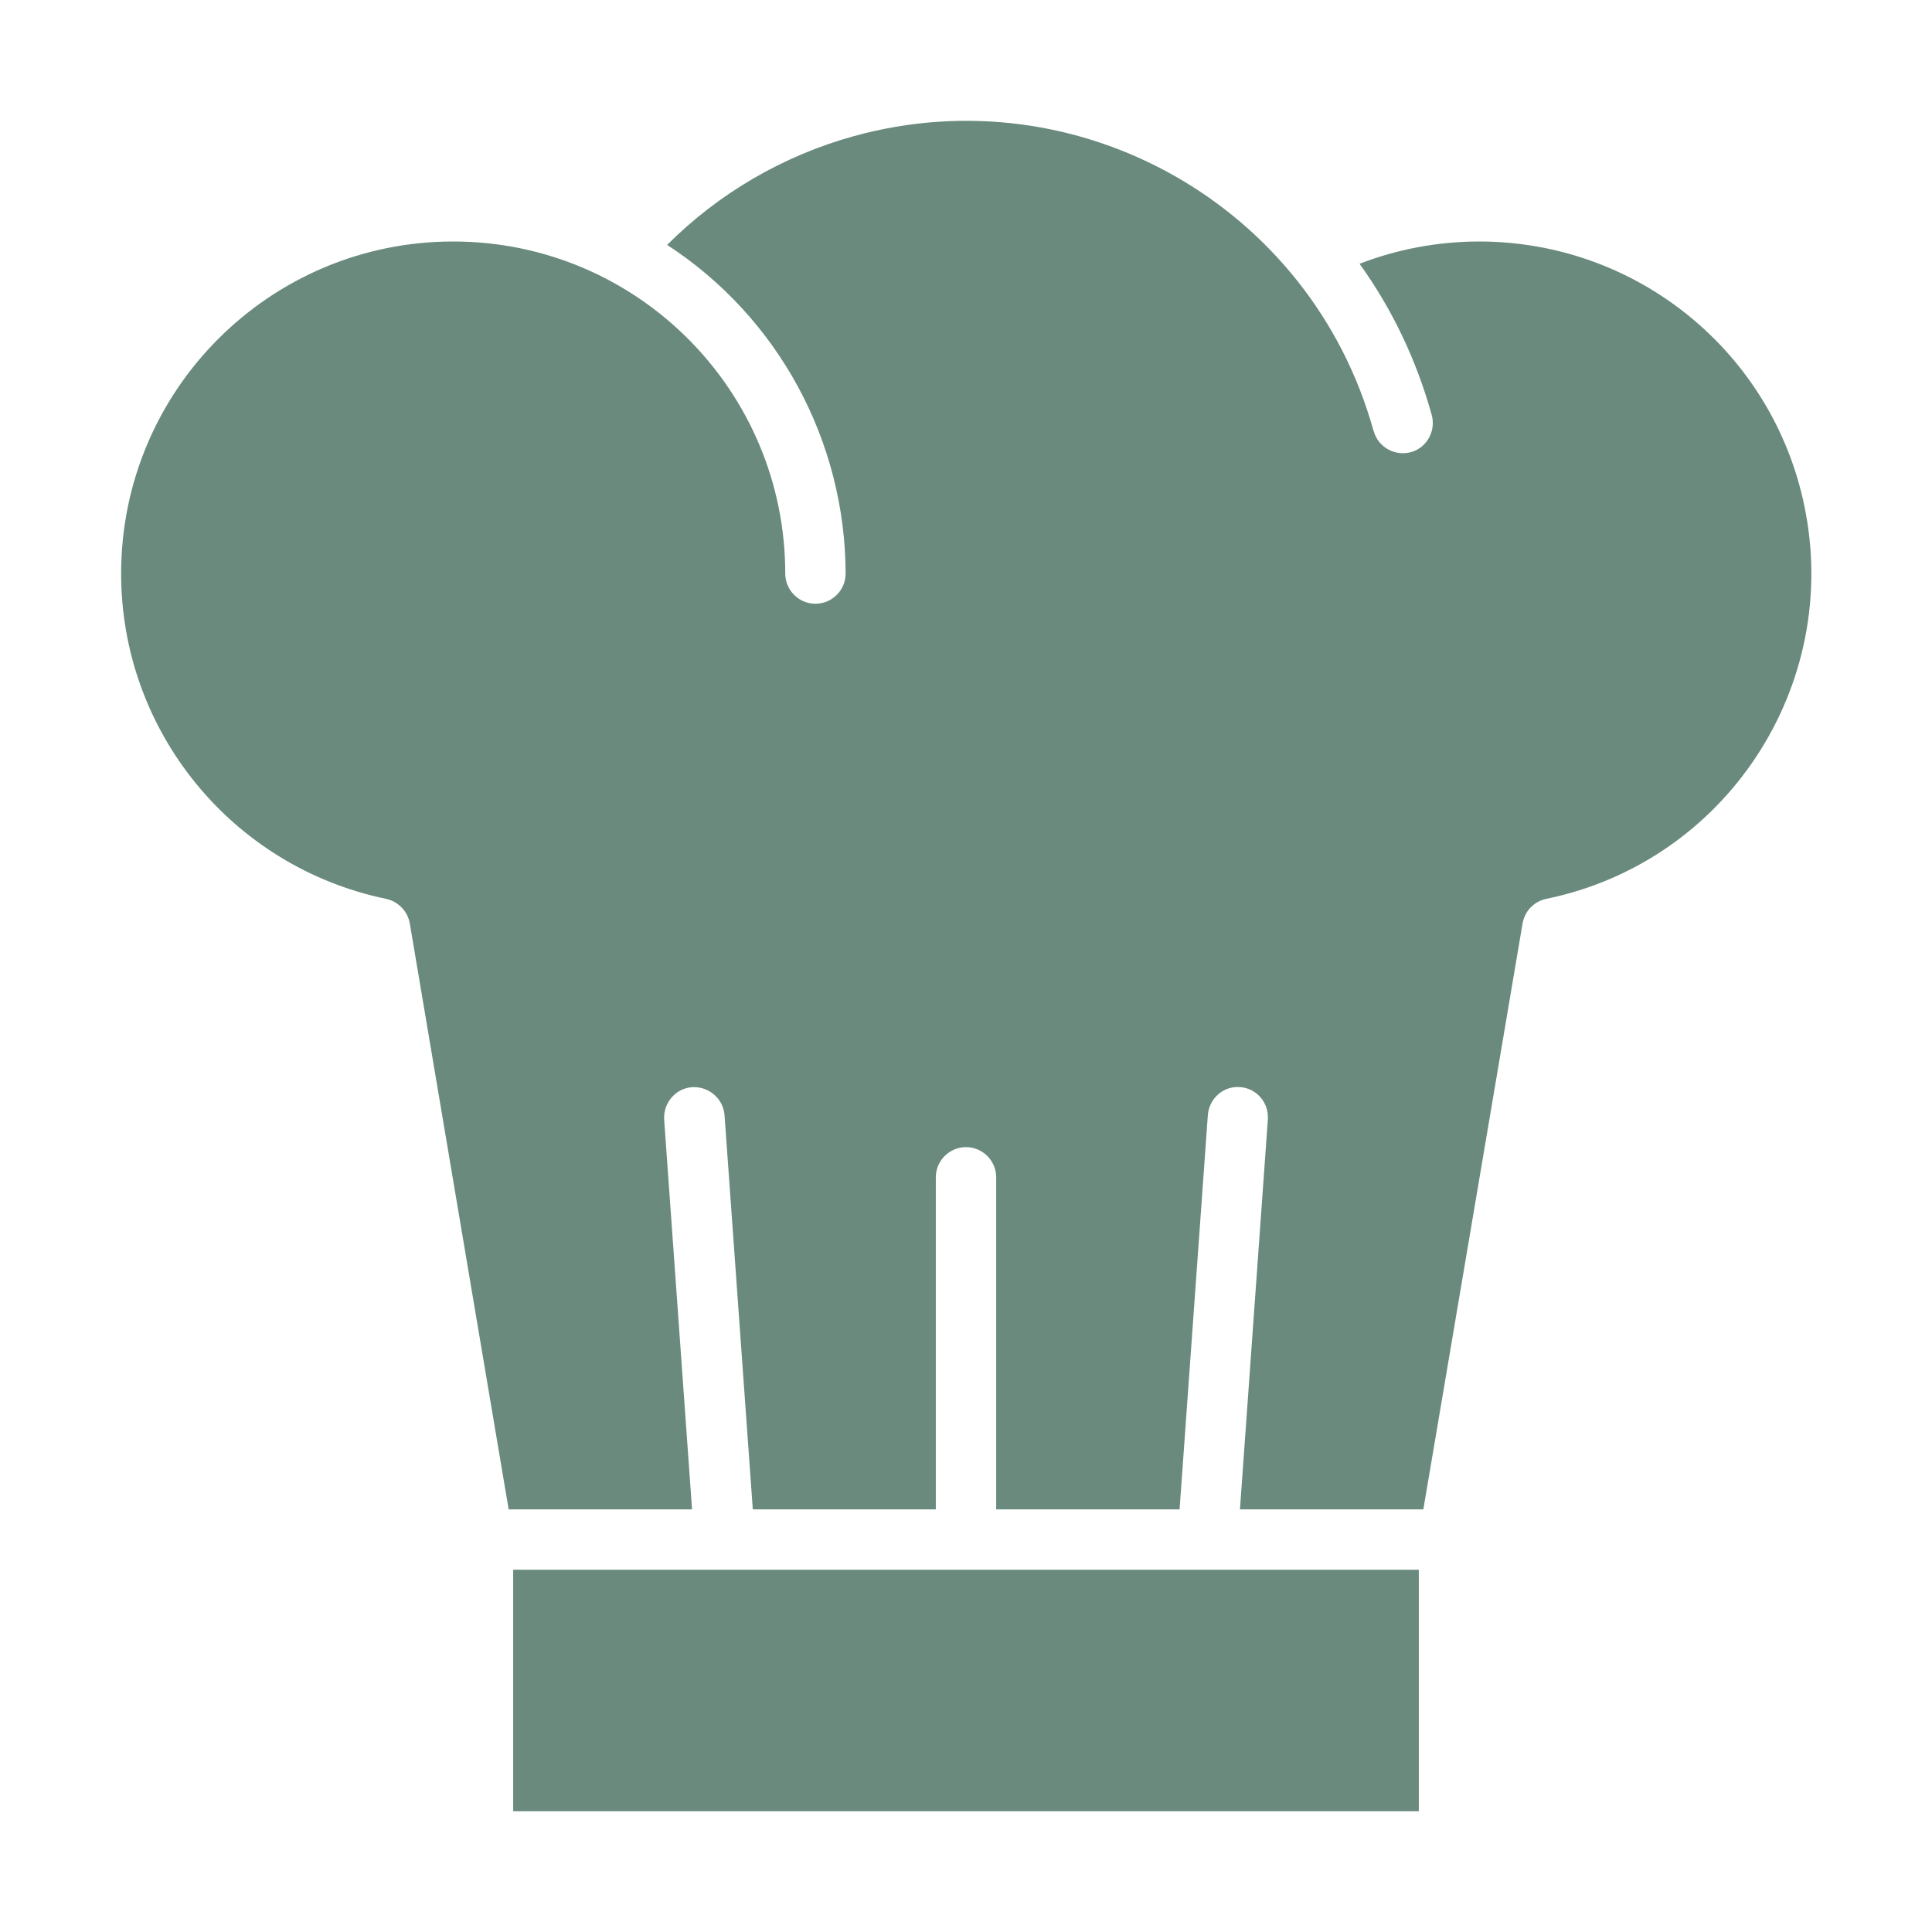
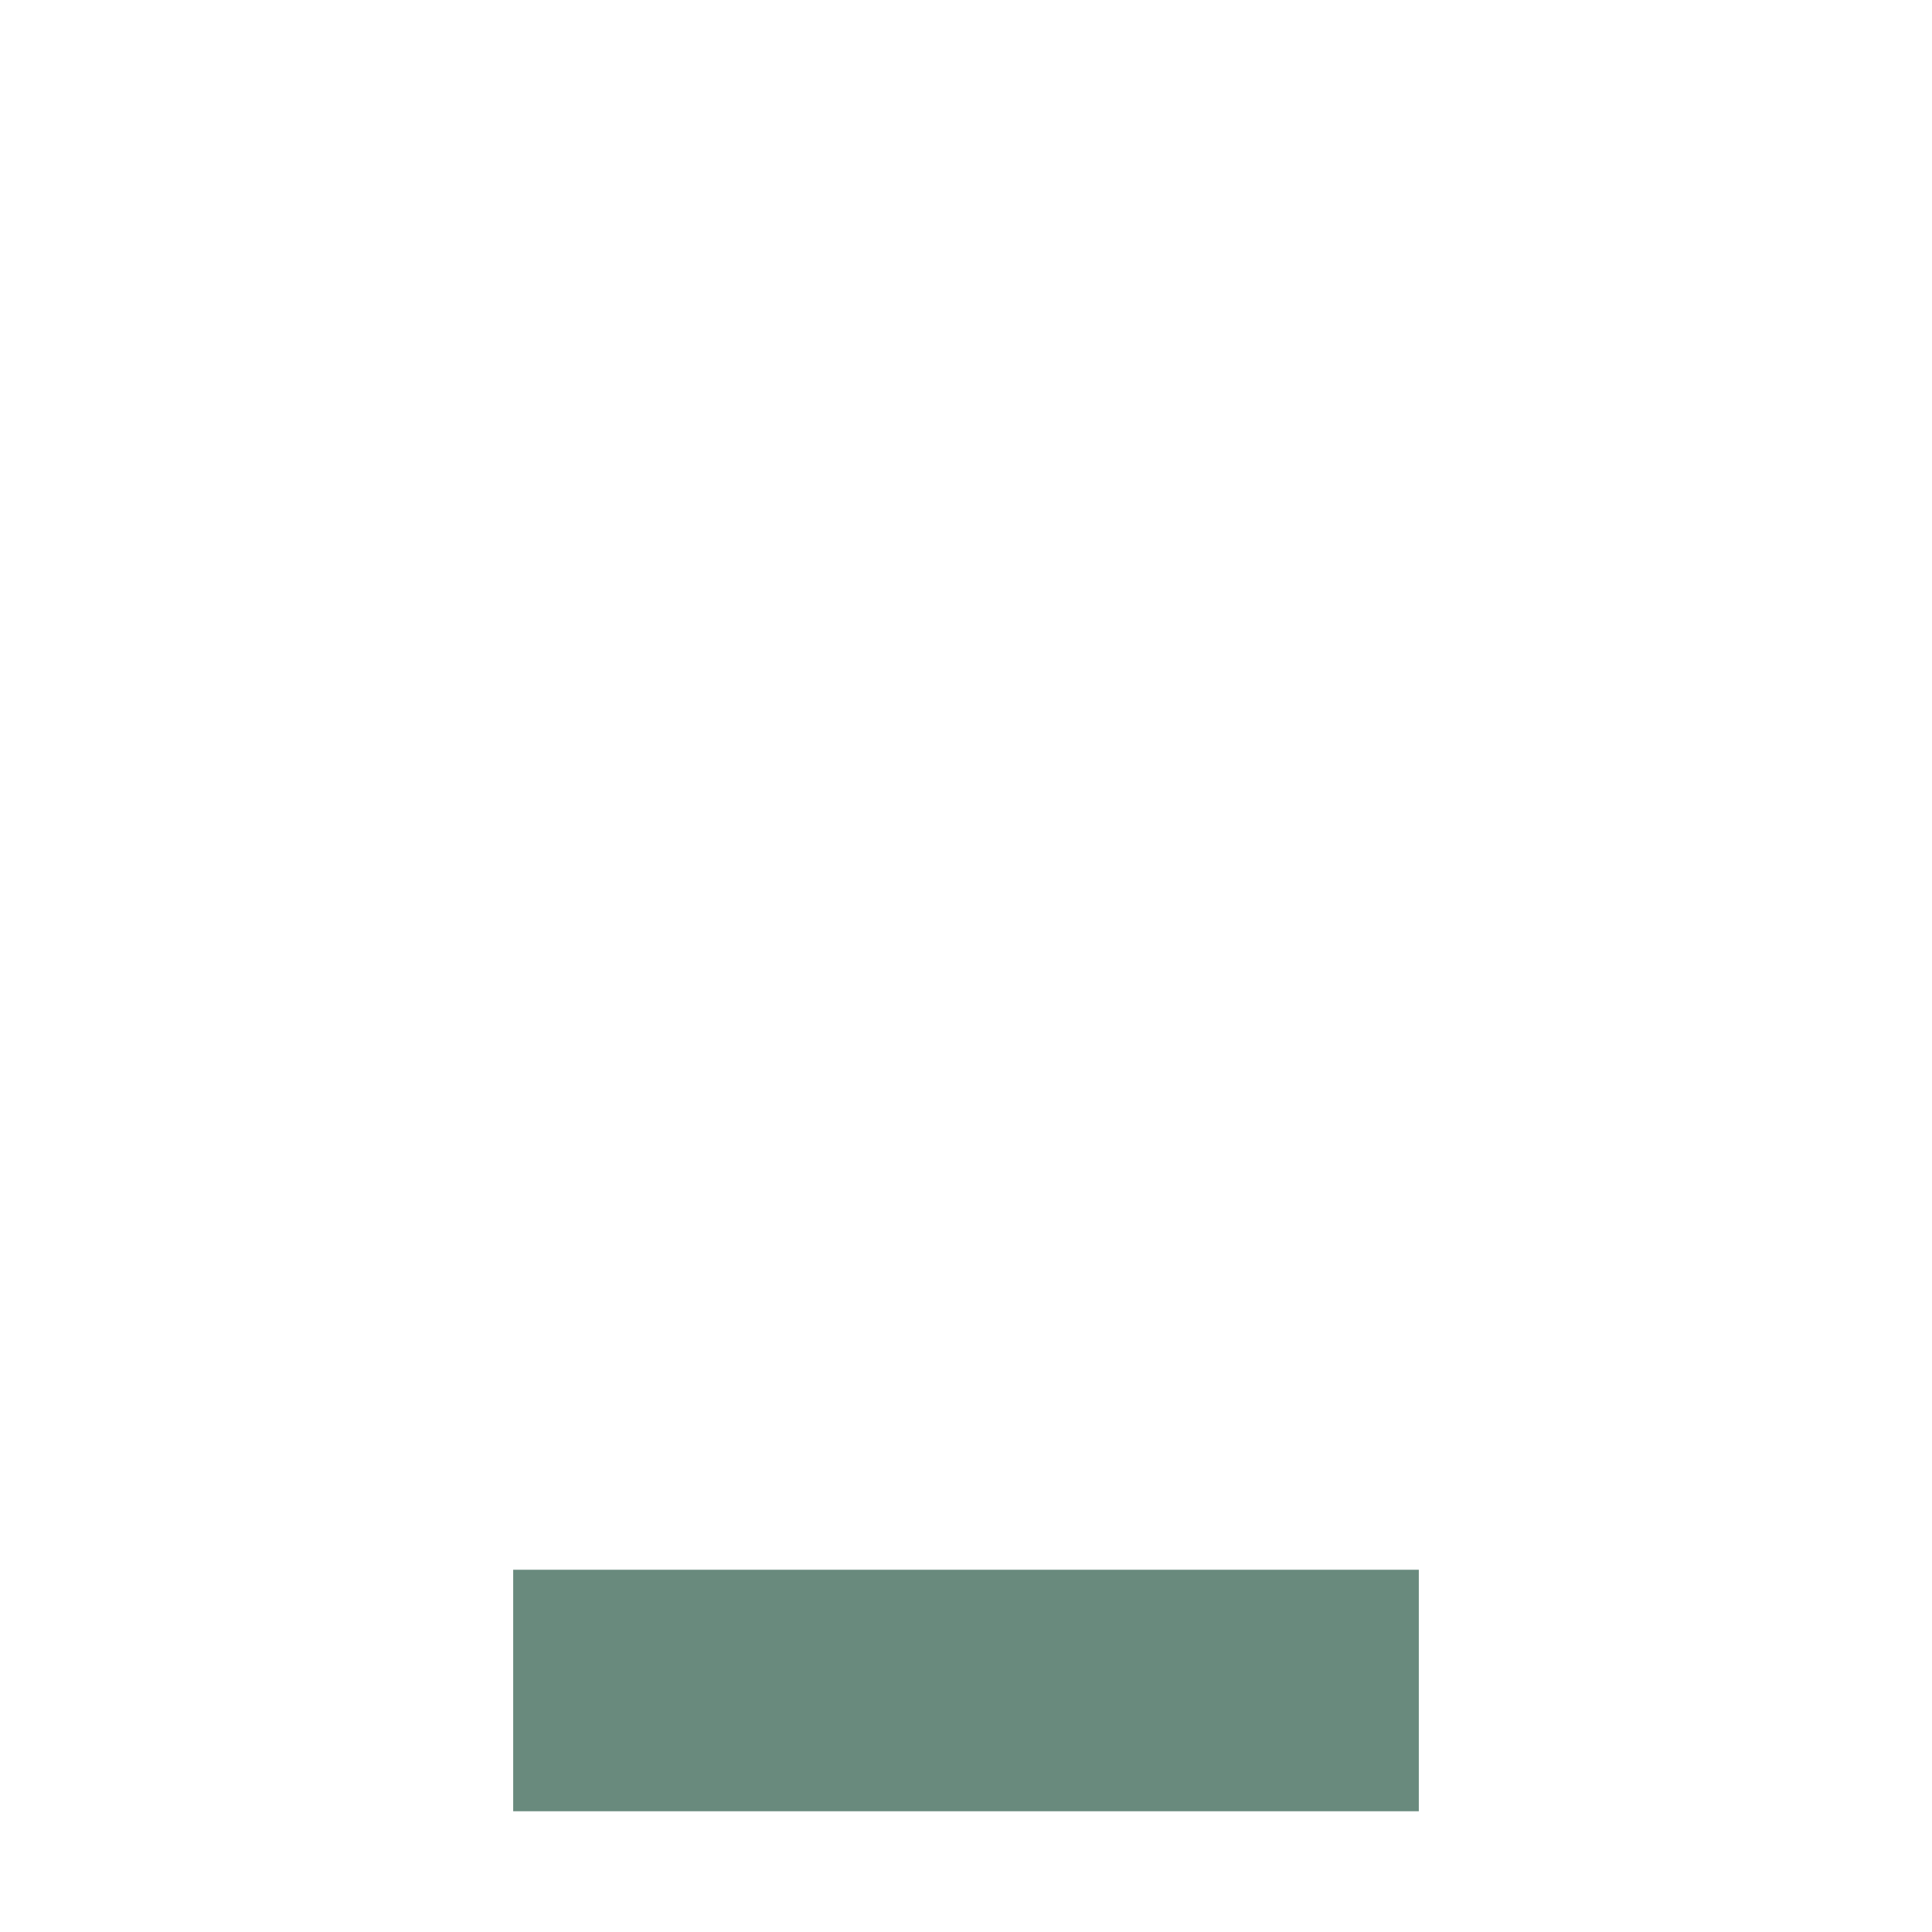
<svg xmlns="http://www.w3.org/2000/svg" version="1.1" id="Glyph" x="0px" y="0px" viewBox="0 0 512 512" style="enable-background:new 0 0 512 512;" xml:space="preserve">
  <style type="text/css"> .st0{fill:#698A7D;} </style>
-   <path class="st0" d="M392,64c-10.8,0-21.6,2-31.7,5.9c8.7,12.1,15.1,25.6,19.1,40c1.2,4.2-1.2,8.7-5.4,9.9c-4.2,1.2-8.7-1.2-9.9-5.4 c0-0.1,0-0.1-0.1-0.2c-16.5-59.6-78.2-94.6-137.8-78.1c-18.7,5.2-35.7,15.1-49.4,28.8c29.5,19.2,47.2,52,47.3,87.1c0,4.4-3.6,8-8,8 s-8-3.6-8-8c0-48.6-39.4-88-88-88s-88,39.4-88,88c0,41.7,29.3,77.7,70.2,86.2c3.2,0.7,5.7,3.2,6.3,6.5L134.8,400h48.6L176,296.6l0,0 c0-0.2,0-0.4,0-0.6c0.1-4.4,3.7-8,8.1-7.9c4.1,0.1,7.5,3.2,7.9,7.3l0,0l7.5,104.6H248v-88c0-4.4,3.6-8,8-8s8,3.6,8,8v88h48.6 l7.5-104.6l0,0c0.4-4.4,4.2-7.7,8.6-7.3c4.1,0.3,7.3,3.8,7.3,7.9c0,0.2,0,0.4,0,0.6l0,0L328.6,400h48.6l26.3-155.3 c0.6-3.3,3-5.8,6.3-6.5c47.6-9.8,78.2-56.4,68.4-104C469.8,93.3,433.8,64,392,64L392,64z" />
  <path class="st0" d="M136,416h240v64H136V416z" />
</svg>